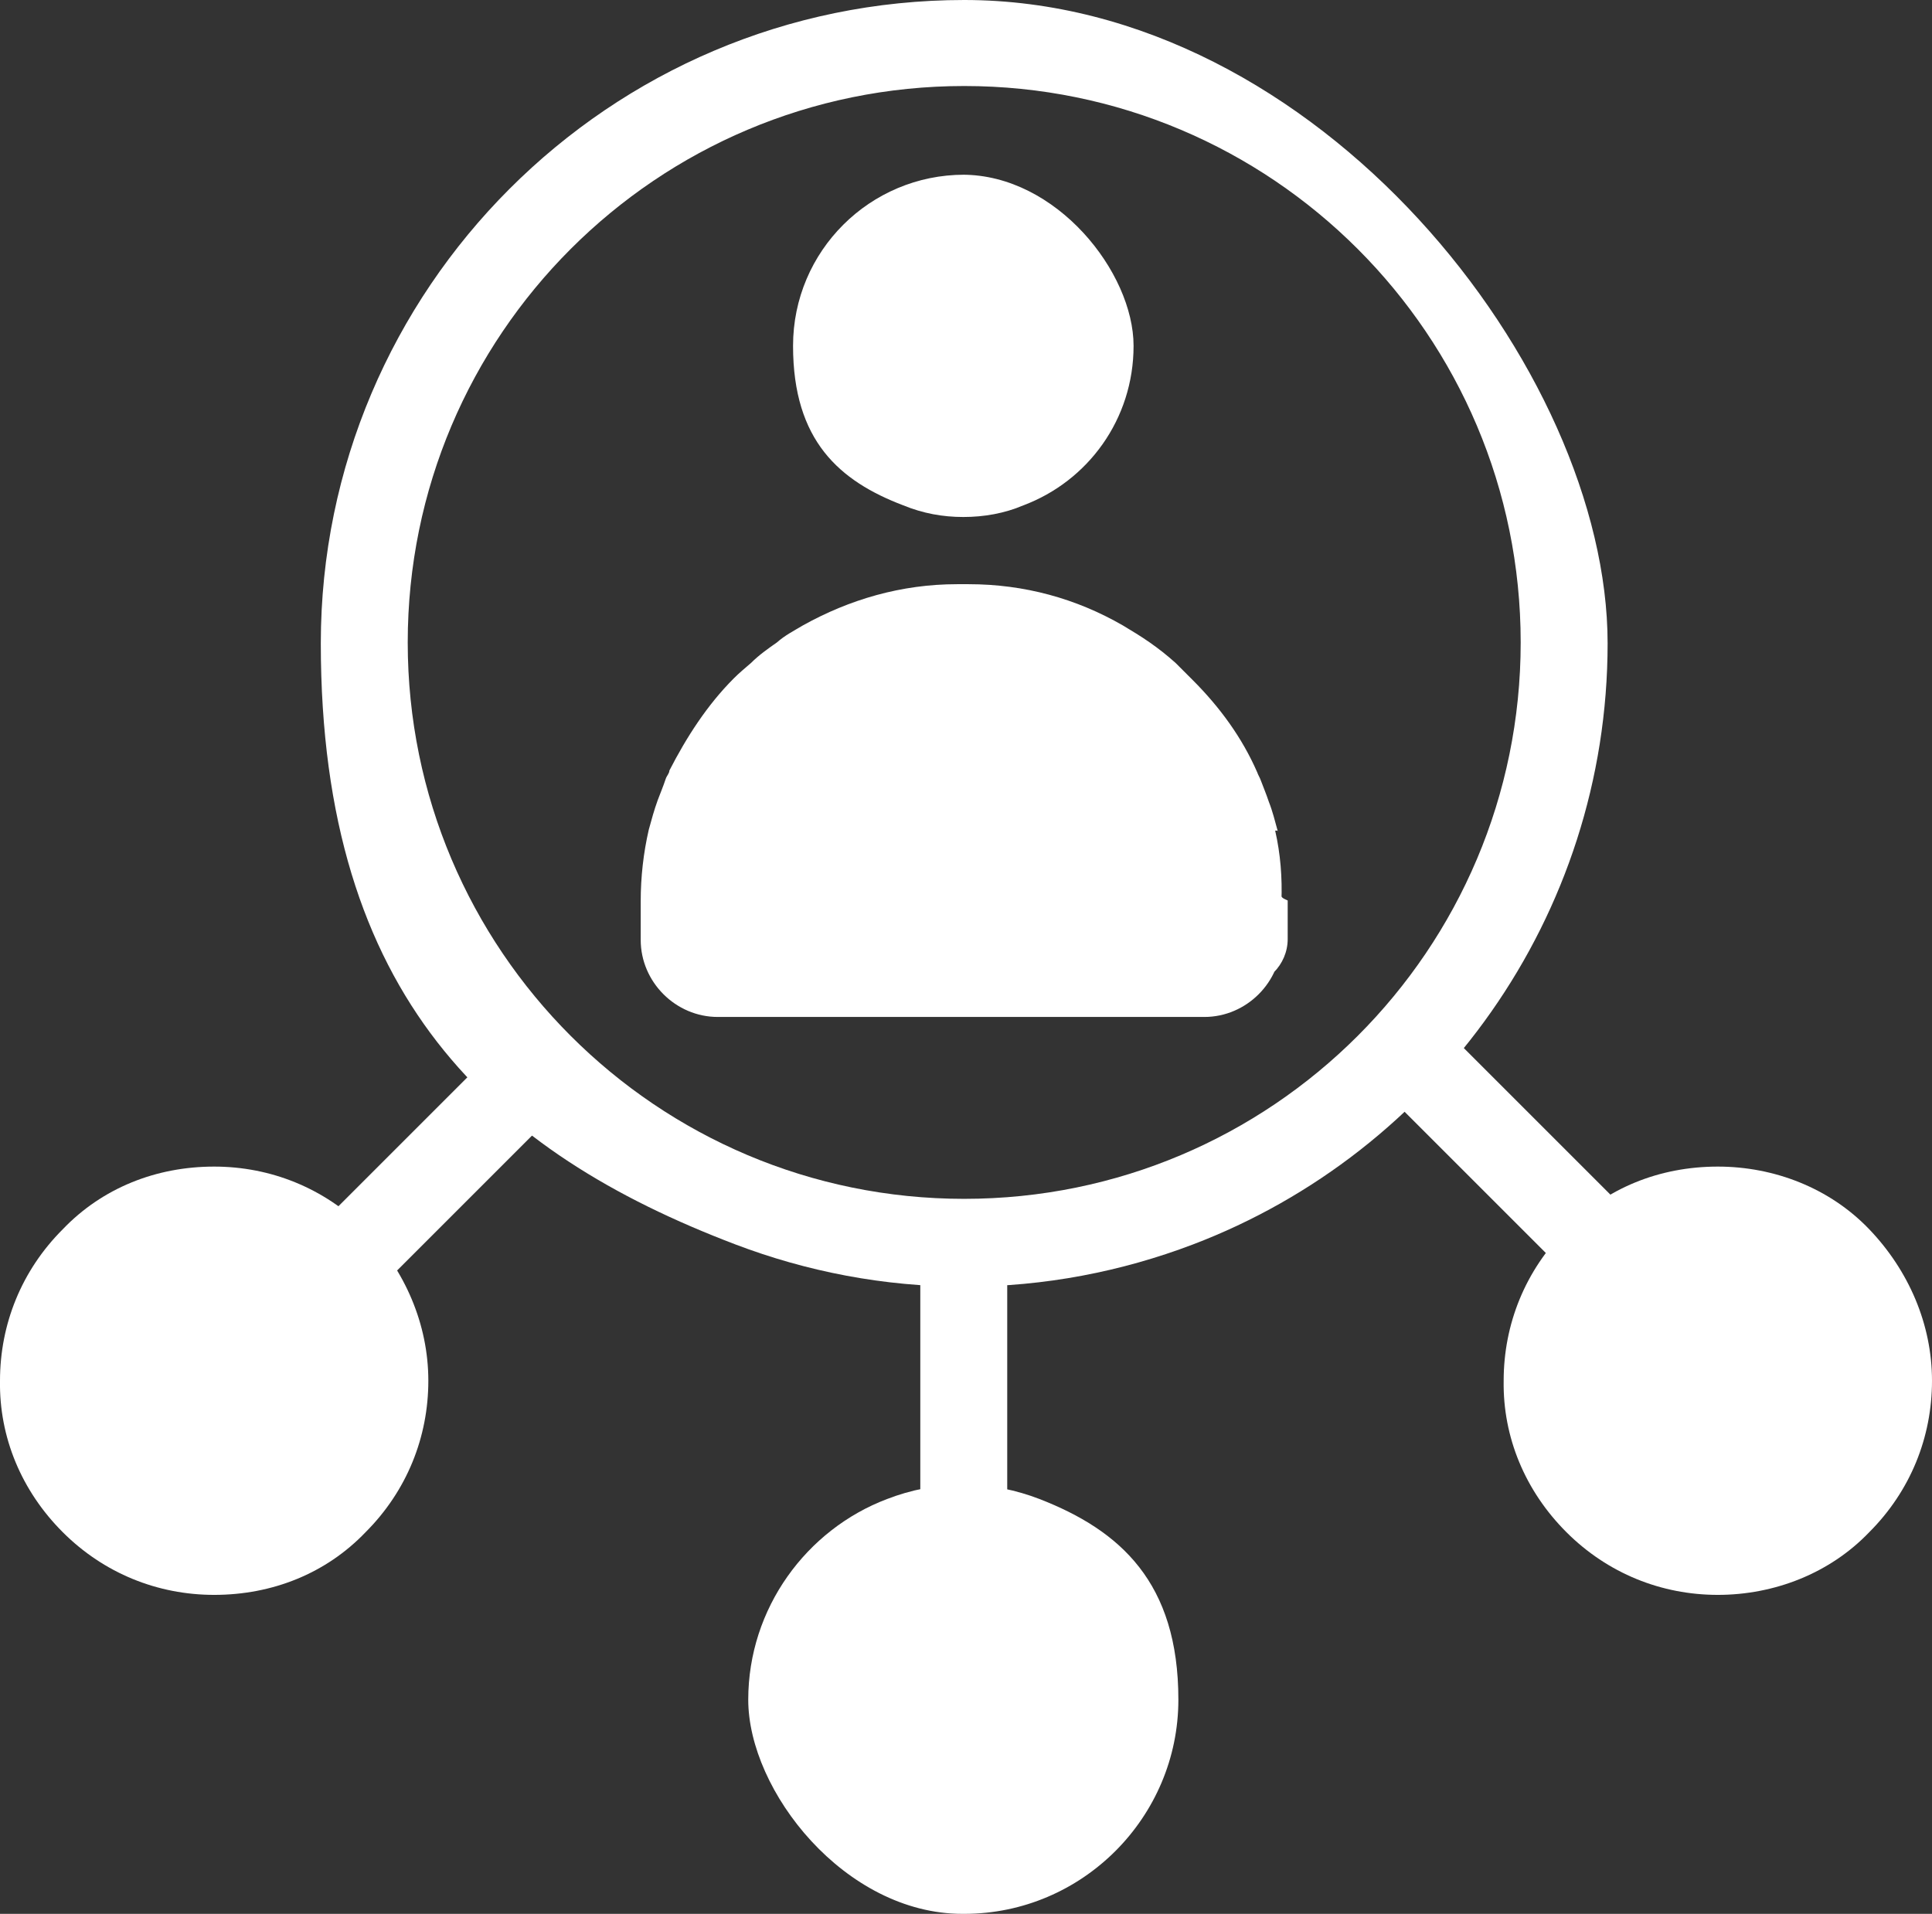
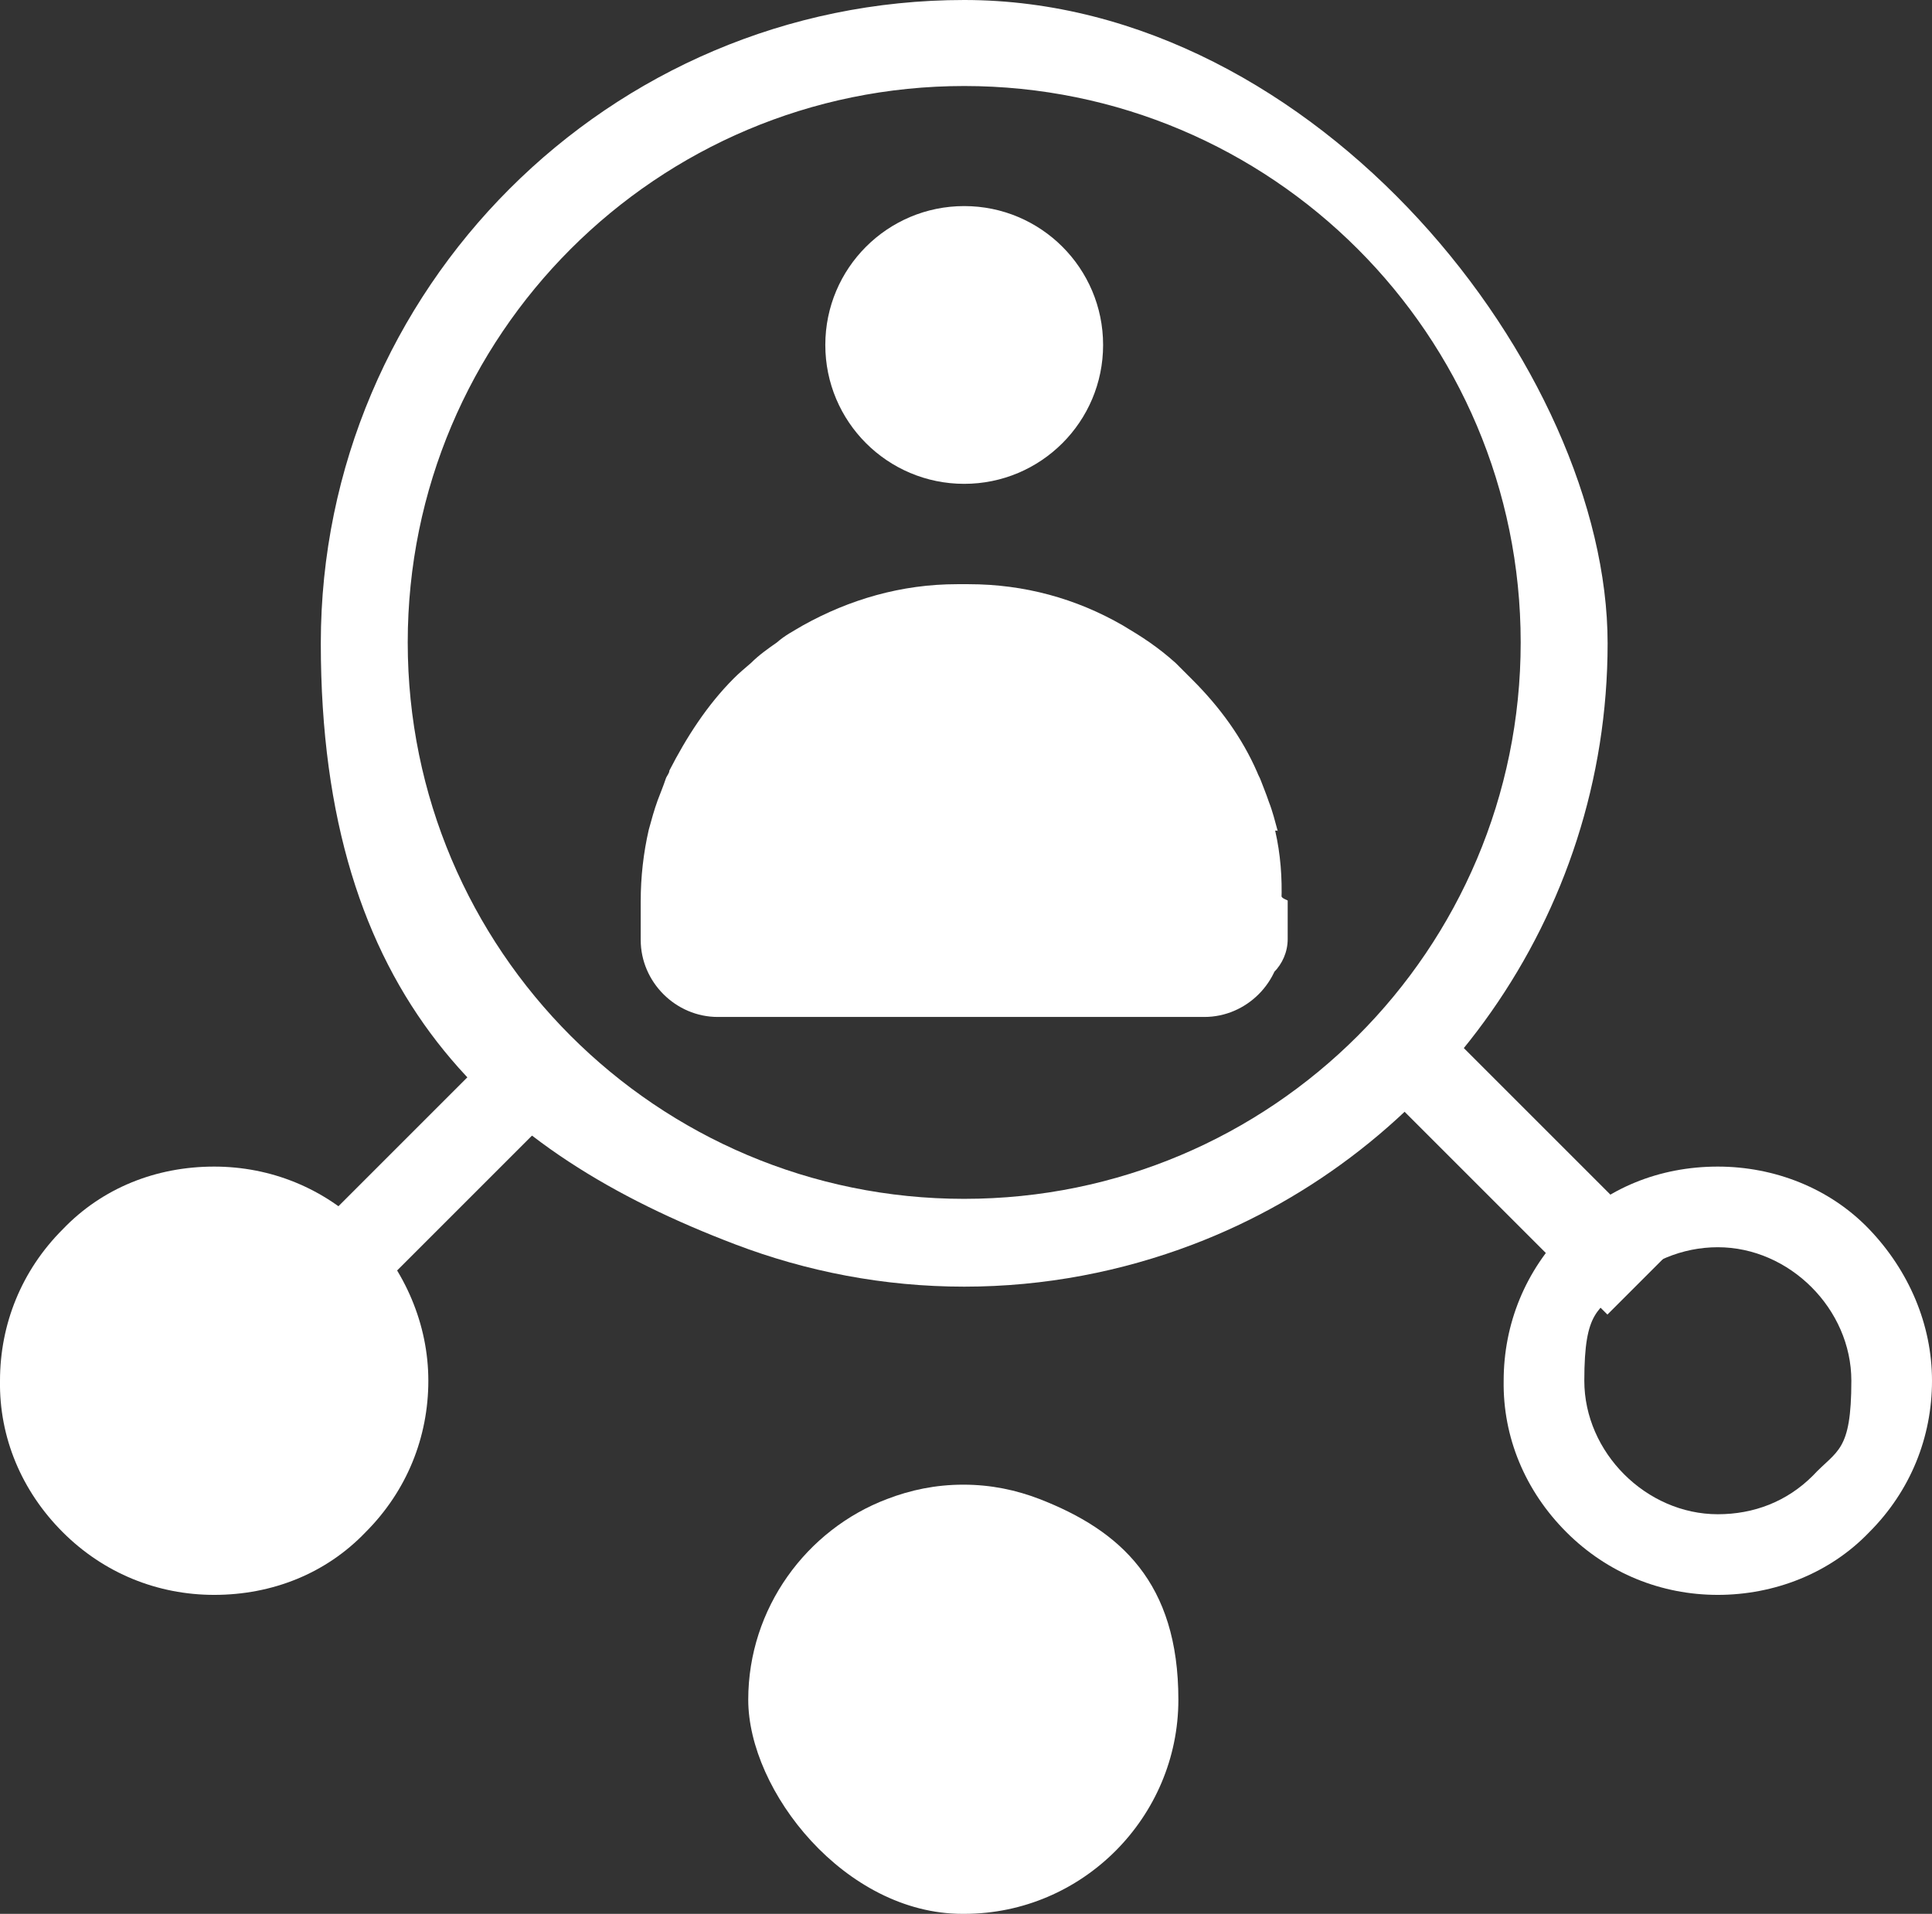
<svg xmlns="http://www.w3.org/2000/svg" id="Layer_1" data-name="Layer 1" width="215.6" height="213.6" viewBox="0 0 215.6 213.6">
  <rect x="0" y="0" width="215.6" height="213.6" fill="#333333" stroke="none" />
  <g>
-     <path d="M172.2,154.1c0-10.8,8.7-19.5,19.5-19.5s19.4,8.9,19.5,19.5c0,10.8-8.7,19.5-19.5,19.5-10.6-.1-19.5-8.9-19.5-19.5Z" style="fill: #fff;" />
    <path d="M174.8,171c4.6,4.6,10.6,7,16.9,7s12.5-2.4,16.9-7c4.6-4.6,7-10.6,7-16.9s-2.6-12.3-7-16.9-10.6-7-16.9-7h0c-6.5,0-12.5,2.4-16.9,7-4.6,4.6-7,10.6-7,16.9-.1,6.3,2.4,12.3,7,16.9ZM191.7,139.2h0c8,0,14.9,6.9,14.9,14.9s-1.6,7.7-4.3,10.6c-2.9,2.9-6.6,4.3-10.6,4.3h0c-8,0-14.9-6.9-14.9-14.9s1.6-7.7,4.3-10.6c2.9-2.7,6.6-4.3,10.6-4.3Z" style="fill: #fff;" />
  </g>
  <g>
    <path d="M4.4,154.1c0-10.8,8.7-19.5,19.5-19.5s19.4,8.9,19.5,19.5c0,10.8-8.7,19.5-19.5,19.5-10.6-.1-19.5-8.9-19.5-19.5Z" style="fill: #fff;" />
    <path d="M7,171c4.6,4.6,10.6,7,16.9,7h0c6.5,0,12.5-2.4,16.9-7,4.6-4.6,7-10.6,7-16.9s-2.6-12.3-7-16.9c-4.6-4.6-10.6-7-16.9-7h0c-6.5,0-12.5,2.4-16.9,7C2.4,141.8,0,147.8,0,154.1c-.1,6.3,2.4,12.3,7,16.9ZM23.7,139.2h0c8,0,14.9,6.9,14.9,14.9s-1.6,7.7-4.3,10.6c-2.9,2.9-6.6,4.3-10.6,4.3h0c-8,0-14.9-6.9-14.9-14.9s1.6-7.7,4.3-10.6c3-2.7,6.7-4.3,10.6-4.3Z" style="fill: #fff;" />
  </g>
  <g>
    <circle cx="107.6" cy="189.7" r="19.5" style="fill: #fff;" />
    <path d="M107.6,213.6c13.2,0,23.9-10.8,23.9-23.9s-6.5-18.9-15.5-22.4c-2.6-1-5.4-1.6-8.5-1.6s-5.9.6-8.5,1.6c-9,3.4-15.5,12.2-15.5,22.4s10.8,23.9,23.9,23.9h.2ZM107.6,174.7c8.2,0,14.9,6.7,14.9,14.9s-6.7,14.9-14.9,14.9-14.9-6.7-14.9-14.9,6.7-14.9,14.9-14.9Z" style="fill: #fff;" />
  </g>
  <g>
    <g>
      <path d="M107.6,68.4h-.6c-17.6,0-31.8,14.6-31.8,32.4v4.3c0,2.9,2.4,5.3,5.3,5.3h54.3c2.9,0,5.3-2.4,5.3-5.3v-4.3c0-17.6-14.2-32.1-31.8-32.4h-.7Z" style="fill: #fff;" />
      <path d="M140.1,100.2v-1.1h0v-.9h0v-.4h0v-.6h0v-1.1h0v-.4h0v-.6h0v-.4h0v-1c0,0-.1-.4-.1-.6h0v-.3h0c0,0-3.4,0-3.4,0,.7,2.6,1.1,5.3,1.1,8v4.3c0,1.1-.9,2-2,2h-54.3c-1.1,0-2-.9-2-2v-4.3c0-2.7.4-5.4,1.1-8,.3-1.1.7-2.3,1.1-3.3.4-1.1,1-2.3,1.7-3.3h-3.9s0,0,0,0c0,0,0,0,0,.3s0,0,0,.3,0,0,0,.3,0,0,0,.3c0,0,0,.3-.3.6,0,0,0,0,0,0,0,0,0,0,0,.3s0,0,0,.3c0,0,0,0,0,0h0c0,0,0,.2,0,.3,0,0,0,.3,0,.4s0,.3,0,.4,0,.3,0,.3c0,.3,0,.4-.3.7,0,0,0,.3,0,.3,0,0,0,.3,0,.4h0c0,.2,0,.3,0,.4h0v.3c0,0,0,.3,0,.4h0c0,.3,0,.4,0,.6h0v.4c0,0,0,.3,0,.4,0,0,0,.3,0,.4,0,0,0,.3,0,.4v.6h0v.3h0v1.3h0v.4h0v.4h0v.9h0v6.2c0,2.9,2.4,5.3,5.3,5.3h54.3c2.9,0,5.3-2.4,5.3-5.3v-4.3c-.7-.3-.7-.4-.7-.6h-.8ZM142.6,92.8c-.3-1.1-.6-2.3-1-3.3-.3-.9-.6-1.6-.9-2.4-.1-.3-.3-.6-.4-.9-1.7-3.9-4.2-7.3-7.2-10.3-.6-.6-1.3-1.3-1.9-1.9-1-.9-1.9-1.6-2.9-2.3s-2-1.3-3-1.9c-5.2-3-11-4.6-17.2-4.6h-1.3c-6.2,0-12,1.7-17.2,4.6h0c-1,.6-2,1.1-2.9,1.9-1,.7-2,1.4-2.9,2.3-.7.6-1.3,1.1-1.9,1.7-3,3-5.3,6.6-7.2,10.3,0,.3-.3.6-.4.9-.3.9-.6,1.6-.9,2.4-.4,1.1-.7,2.2-1,3.3-.6,2.6-.9,5.3-.9,8v4.3c0,4.7,3.9,8.6,8.6,8.6h54.3c4.7,0,8.6-3.9,8.6-8.6v-4.3c.1-2.6-.1-5.3-.7-7.9h.3ZM136.8,100.8v4.3c0,1.1-.9,2-2,2h-54.3c-1.1,0-2-.9-2-2v-4.3c0-2.7.4-5.4,1.1-8,.3-1.1.7-2.3,1.1-3.3.4-1.1,1-2.3,1.7-3.3.6-1,1.3-2,2-3,1-1.3,2.2-2.6,3.3-3.6,1-1,2.2-1.9,3.3-2.6,4.6-3.2,10-5,15.9-5h1.1c5.9,0,11.3,1.9,15.9,5,1.1.7,2.2,1.6,3.3,2.6,1.1,1.1,2.3,2.3,3.3,3.6.7,1,1.4,2,2,3s1.1,2.2,1.7,3.3c.4,1.1.9,2.2,1.1,3.3.9,2.6,1.3,5.2,1.3,8h.2ZM140.1,100.2v-1.1h0v-.9h0v-.4h0v-.6h0v-1.1h0v-.4h0v-.6h0v-.4h0v-1c0,0-.1-.4-.1-.6h0v-.3h0c0,0-3.4,0-3.4,0,.7,2.6,1.1,5.3,1.1,8v4.3c0,1.1-.9,2-2,2h-54.3c-1.1,0-2-.9-2-2v-4.3c0-2.7.4-5.4,1.1-8,.3-1.1.7-2.3,1.1-3.3h-3.6c0,0,0,.3,0,.4s0,.3,0,.3c0,.3,0,.4-.3.7,0,0,0,.3,0,.3,0,0,0,.3,0,.4h0c0,.2,0,.3,0,.4h0v.3c0,0,0,.3,0,.4h0c0,.3,0,.4,0,.6h0v.4c0,0,0,.3,0,.4,0,0,0,.3,0,.4,0,0,0,.3,0,.4v.6h0v.3h0v1.3h0v.4h0v.4h0v.9h0v6.2c0,2.9,2.4,5.3,5.3,5.3h54.3c2.9,0,5.3-2.4,5.3-5.3v-4.3c-1.1,0-1.1-.3-1.1-.4h-.4ZM140.1,100.2v-1.1h0v-.9h0v-.4h0v-.6h0v-1.1h0v-.4h0v-.6h0v-.4h0v-1c0,0-.1-.4-.1-.6h0v-.3h0c0,0-3.4,0-3.4,0,.7,2.6,1.1,5.3,1.1,8v4.3c0,1.1-.9,2-2,2h-54.3c-1.1,0-2-.9-2-2v-4.3c0-2.7.4-5.4,1.1-8,.3-1.1.7-2.3,1.1-3.3.4-1.1,1-2.3,1.7-3.3h-3.9s0,0,0,0c0,0,0,0,0,.3s0,0,0,.3,0,0,0,.3,0,0,0,.3c0,0,0,.3-.3.6,0,0,0,0,0,0,0,0,0,0,0,.3s0,0,0,.3c0,0,0,0,0,0h0c0,0,0,.2,0,.3,0,0,0,.3,0,.4s0,.3,0,.4,0,.3,0,.3c0,.3,0,.4-.3.7,0,0,0,.3,0,.3,0,0,0,.3,0,.4h0c0,.2,0,.3,0,.4h0v.3c0,0,0,.3,0,.4h0c0,.3,0,.4,0,.6h0v.4c0,0,0,.3,0,.4,0,0,0,.3,0,.4,0,0,0,.3,0,.4v.6h0v.3h0v1.3h0v.4h0v.4h0v.9h0v6.2c0,2.9,2.4,5.3,5.3,5.3h54.3c2.9,0,5.3-2.4,5.3-5.3v-4.3c-.7-.3-.7-.4-.7-.6h-.8Z" style="fill: #fff;" />
    </g>
    <g>
      <circle cx="107.6" cy="38.5" r="15.5" style="fill: #fff;" />
-       <path d="M107.6,19.5c-10.5,0-19.1,8.5-19.1,19.1s5.2,15.1,12.3,17.8c2.2.9,4.4,1.3,6.7,1.3s4.6-.4,6.7-1.3c7.2-2.7,12.3-9.6,12.3-17.8s-8.6-19.1-19.1-19.1h.2ZM107.6,50.3c-6.5,0-11.8-5.3-11.8-11.8s5.3-11.8,11.8-11.8,11.8,5.3,11.8,11.8c.1,6.5-5.2,11.8-11.8,11.8Z" style="fill: #fff;" />
    </g>
  </g>
  <path d="M107.6,0C68,0,35.8,32.3,35.8,71.8s19.2,56.8,46.3,67.1c7.9,3,16.5,4.7,25.5,4.7s17.6-1.7,25.5-4.7c27.1-10.3,46.3-36.6,46.3-67.1S147.1,0,107.6,0ZM107.6,133.8c-34.3,0-62.1-27.8-62.1-62.1S73.3,9.6,107.6,9.6s62.1,27.8,62.1,62.1-27.8,62.1-62.1,62.1Z" style="fill: #fff;" />
-   <rect x="102.7" y="135.5" width="9.7" height="37.1" style="fill: #fff;" />
  <rect x="164.8" y="111.6" width="9.7" height="37.1" transform="translate(-42.3 158.1) rotate(-45)" style="fill: #fff;" />
  <rect x="27" y="128.9" width="37.1" height="9.7" transform="translate(-81.3 71.4) rotate(-45)" style="fill: #fff;" />
</svg>